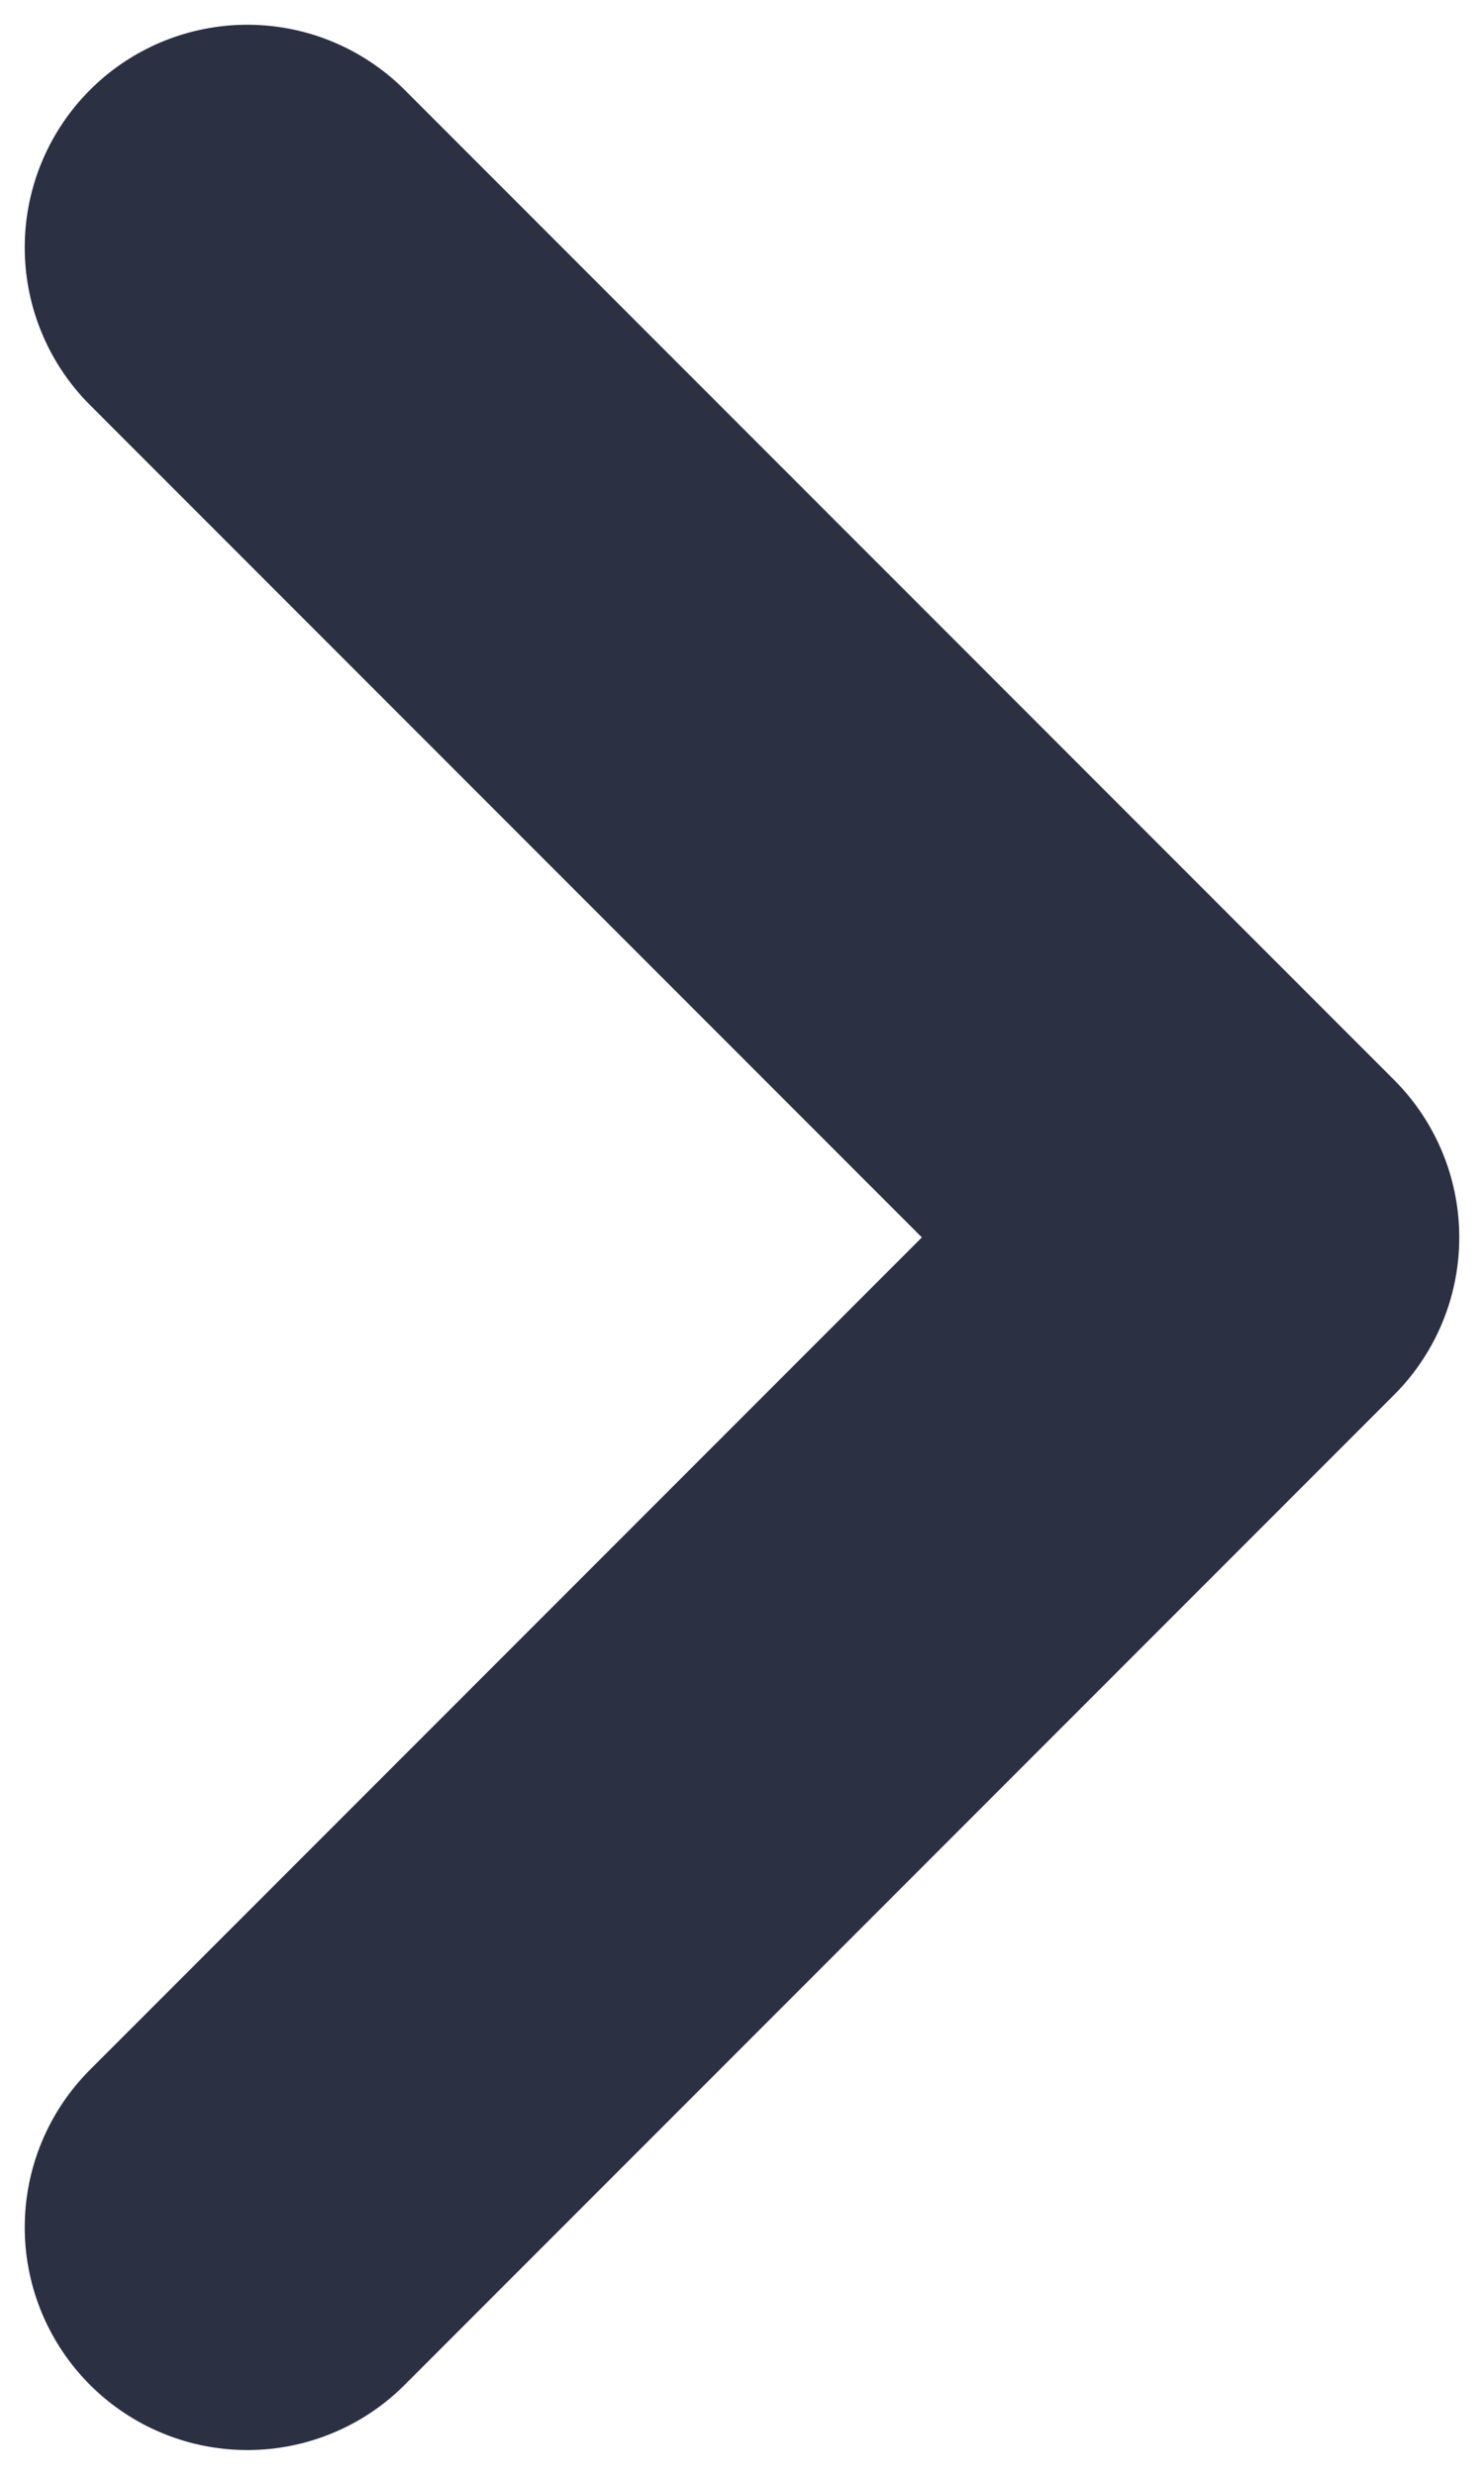
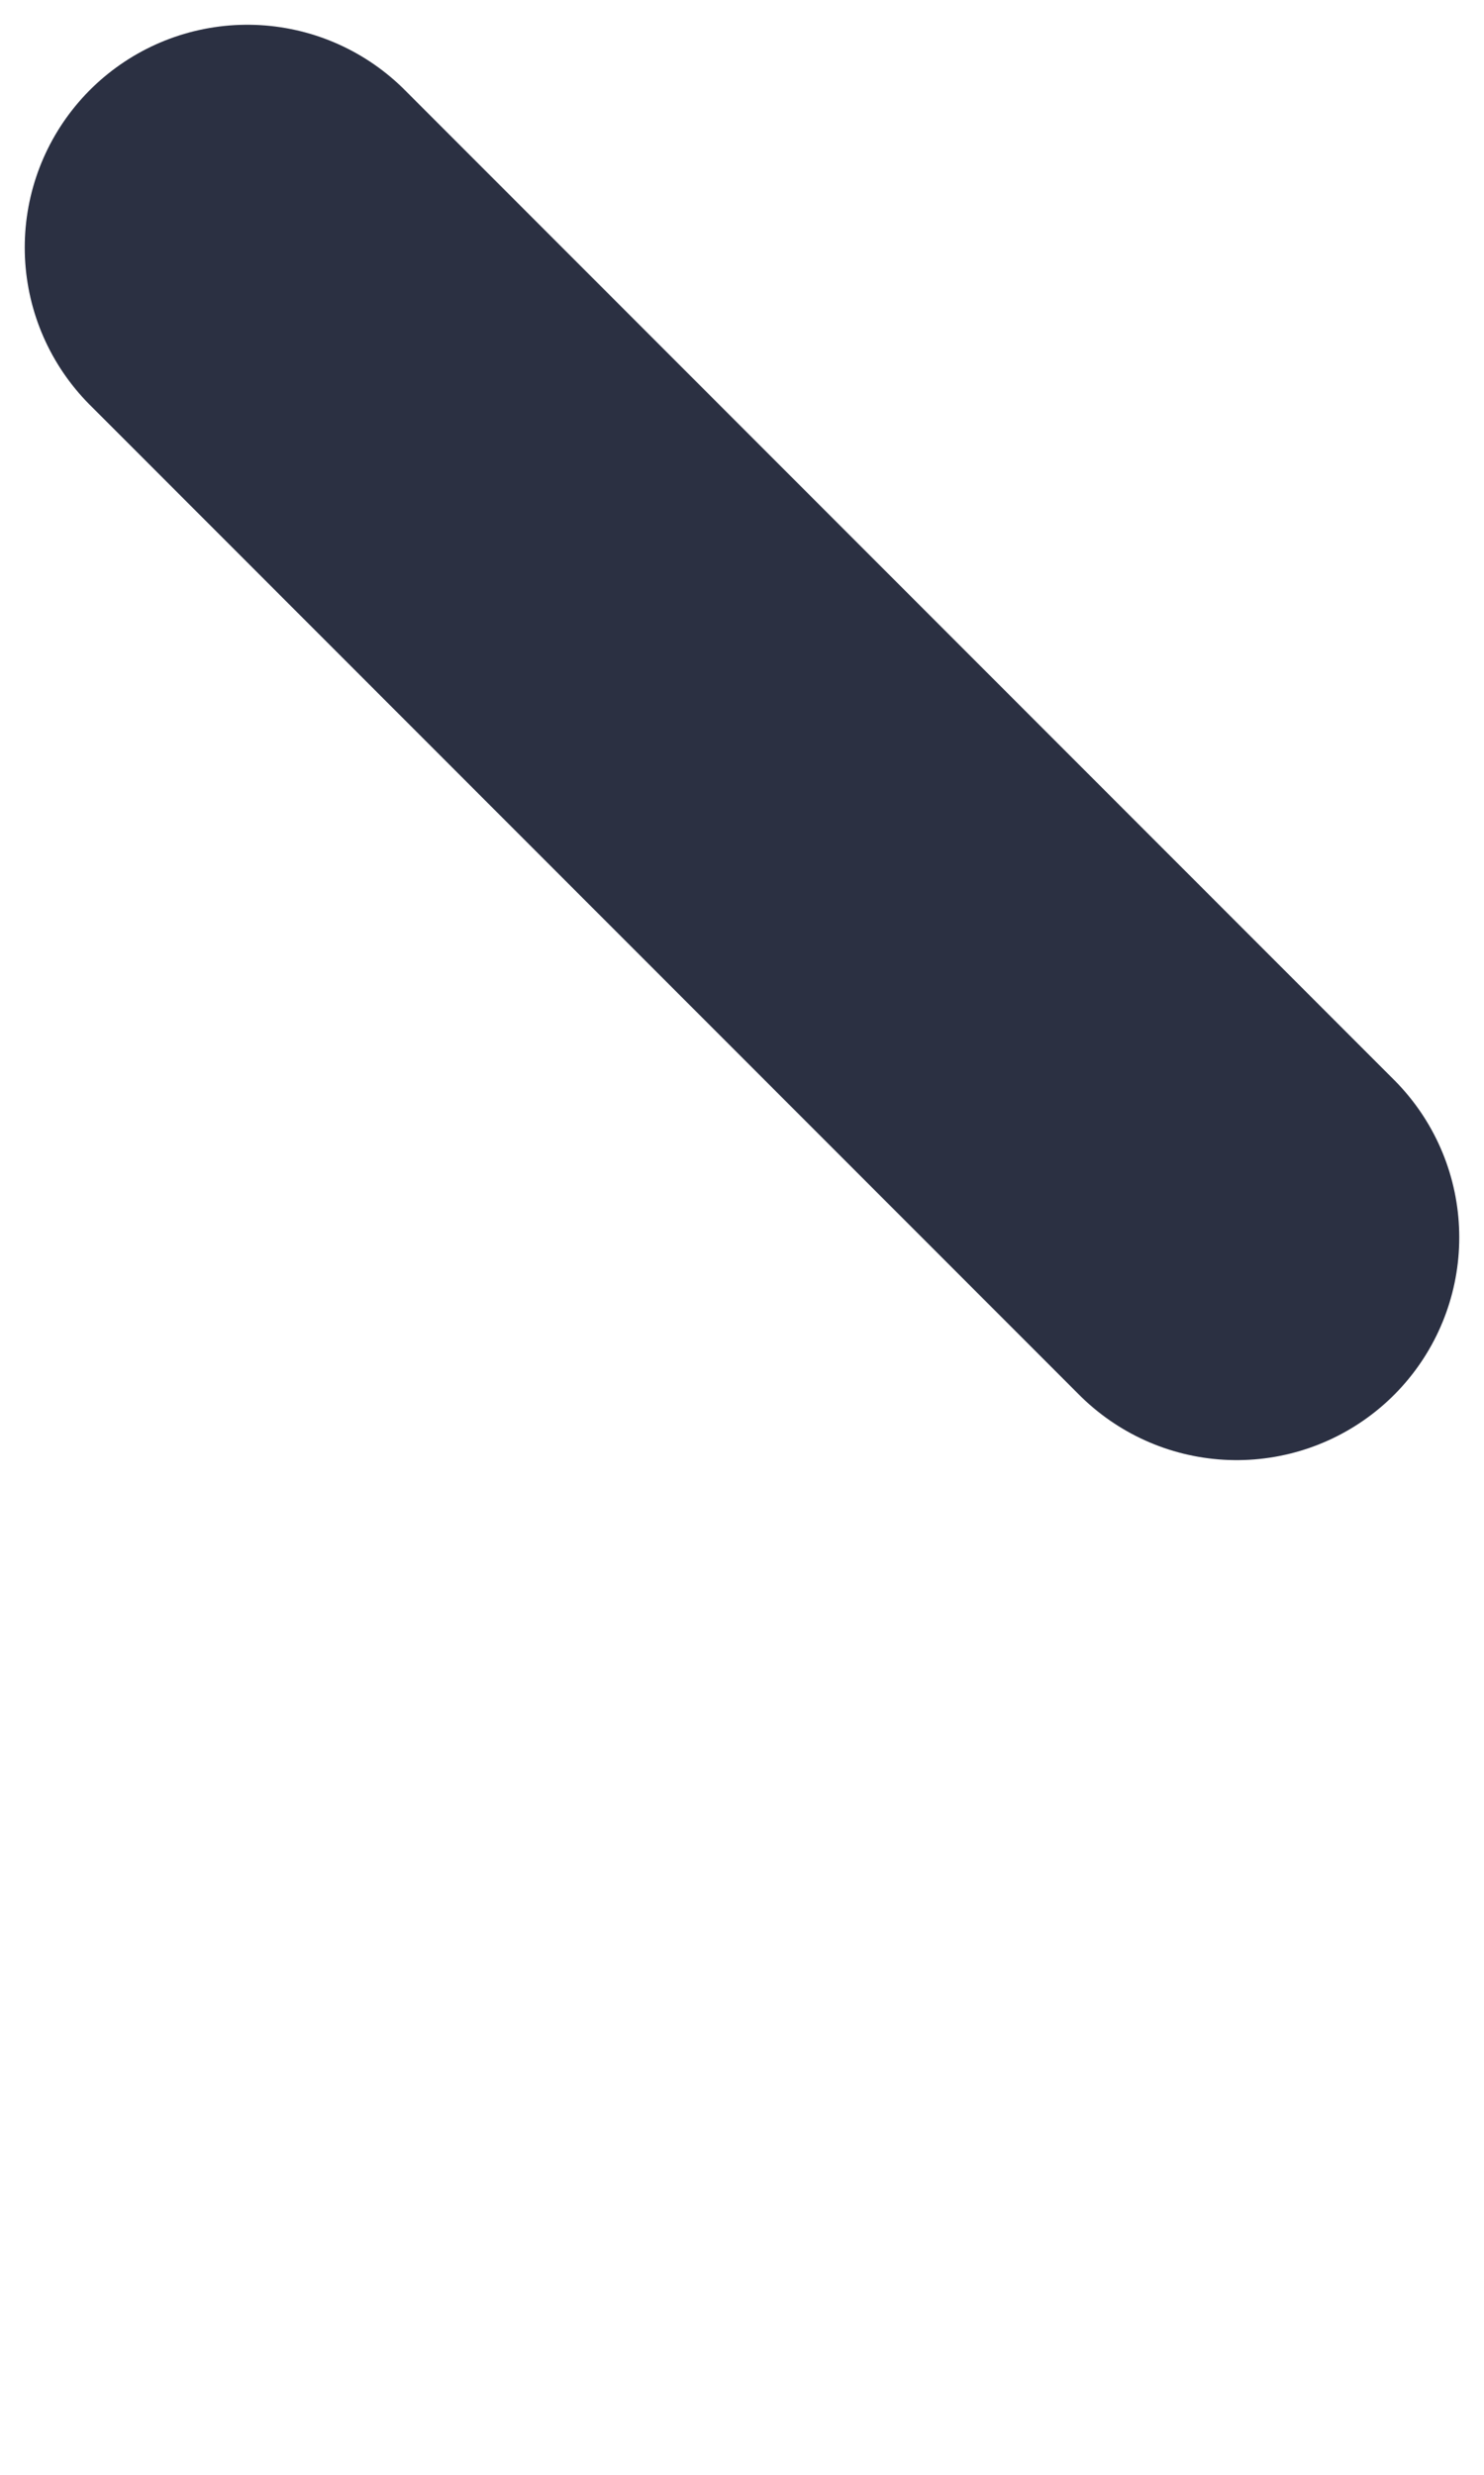
<svg xmlns="http://www.w3.org/2000/svg" width="6" height="10" viewBox="0 0 6 10" fill="none">
-   <path d="M1 1L5 5L1 9" stroke="#2B3042" stroke-width="1.8" stroke-linecap="round" stroke-linejoin="round" />
+   <path d="M1 1L5 5" stroke="#2B3042" stroke-width="1.8" stroke-linecap="round" stroke-linejoin="round" />
</svg>